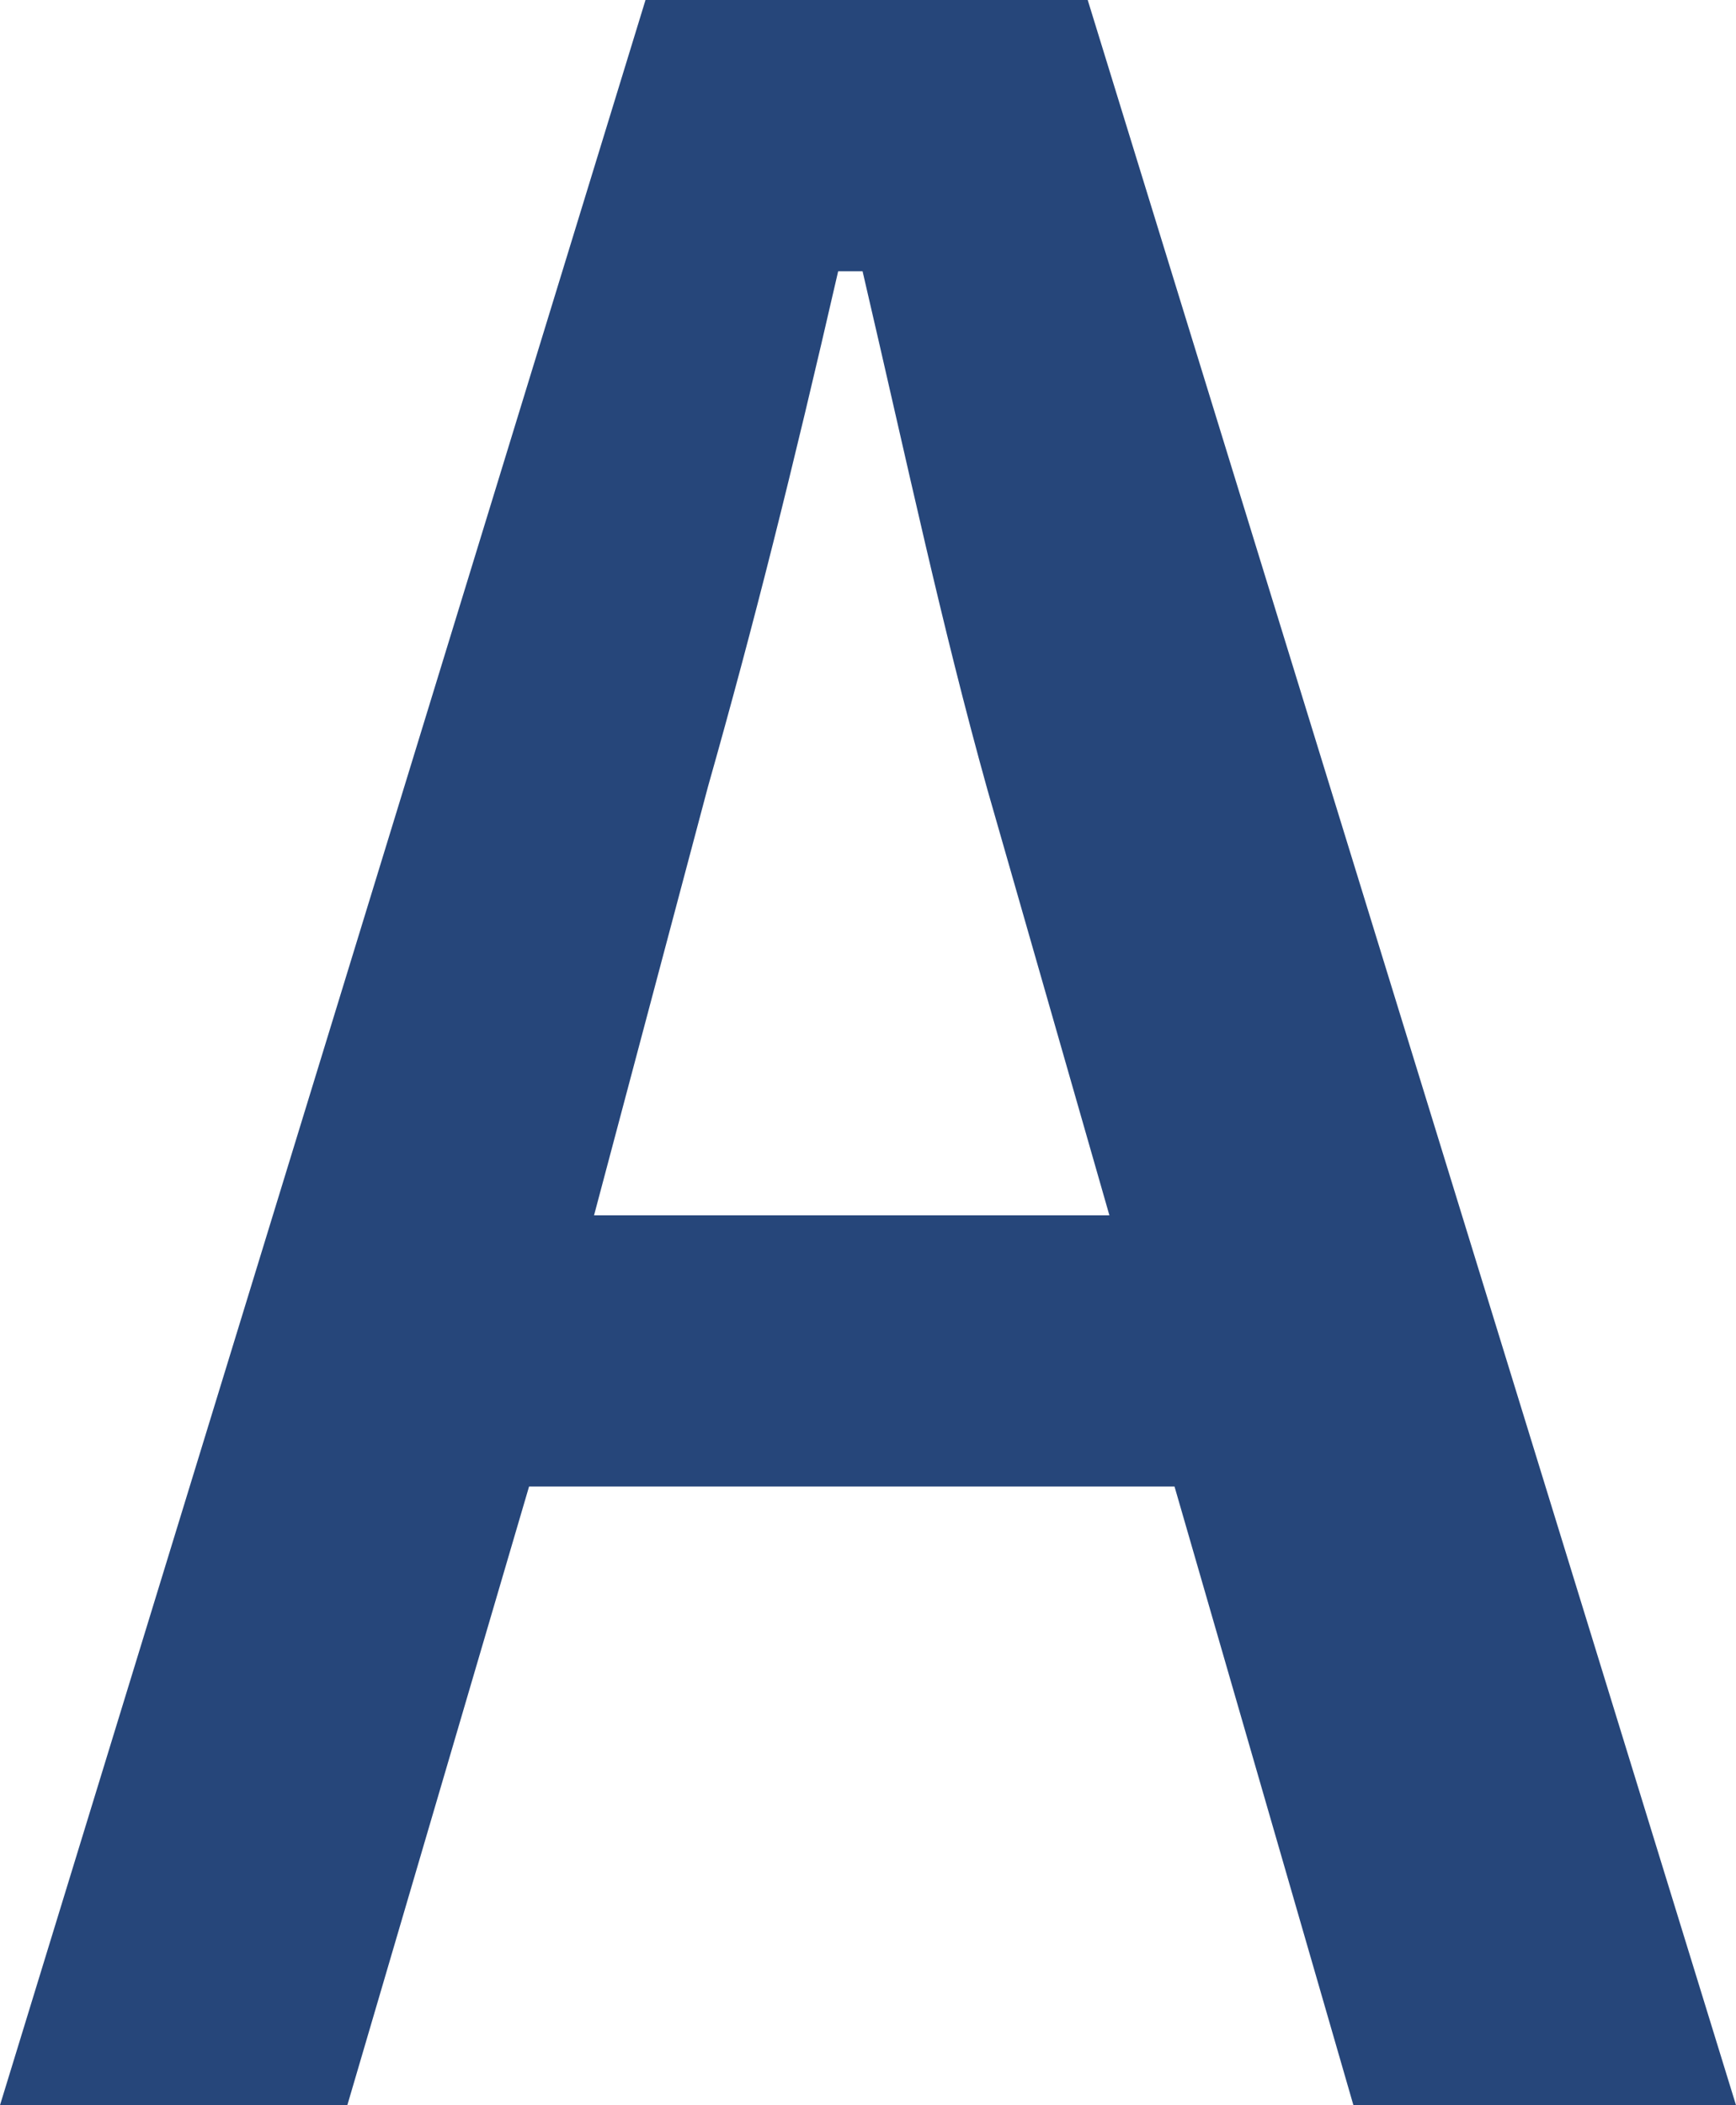
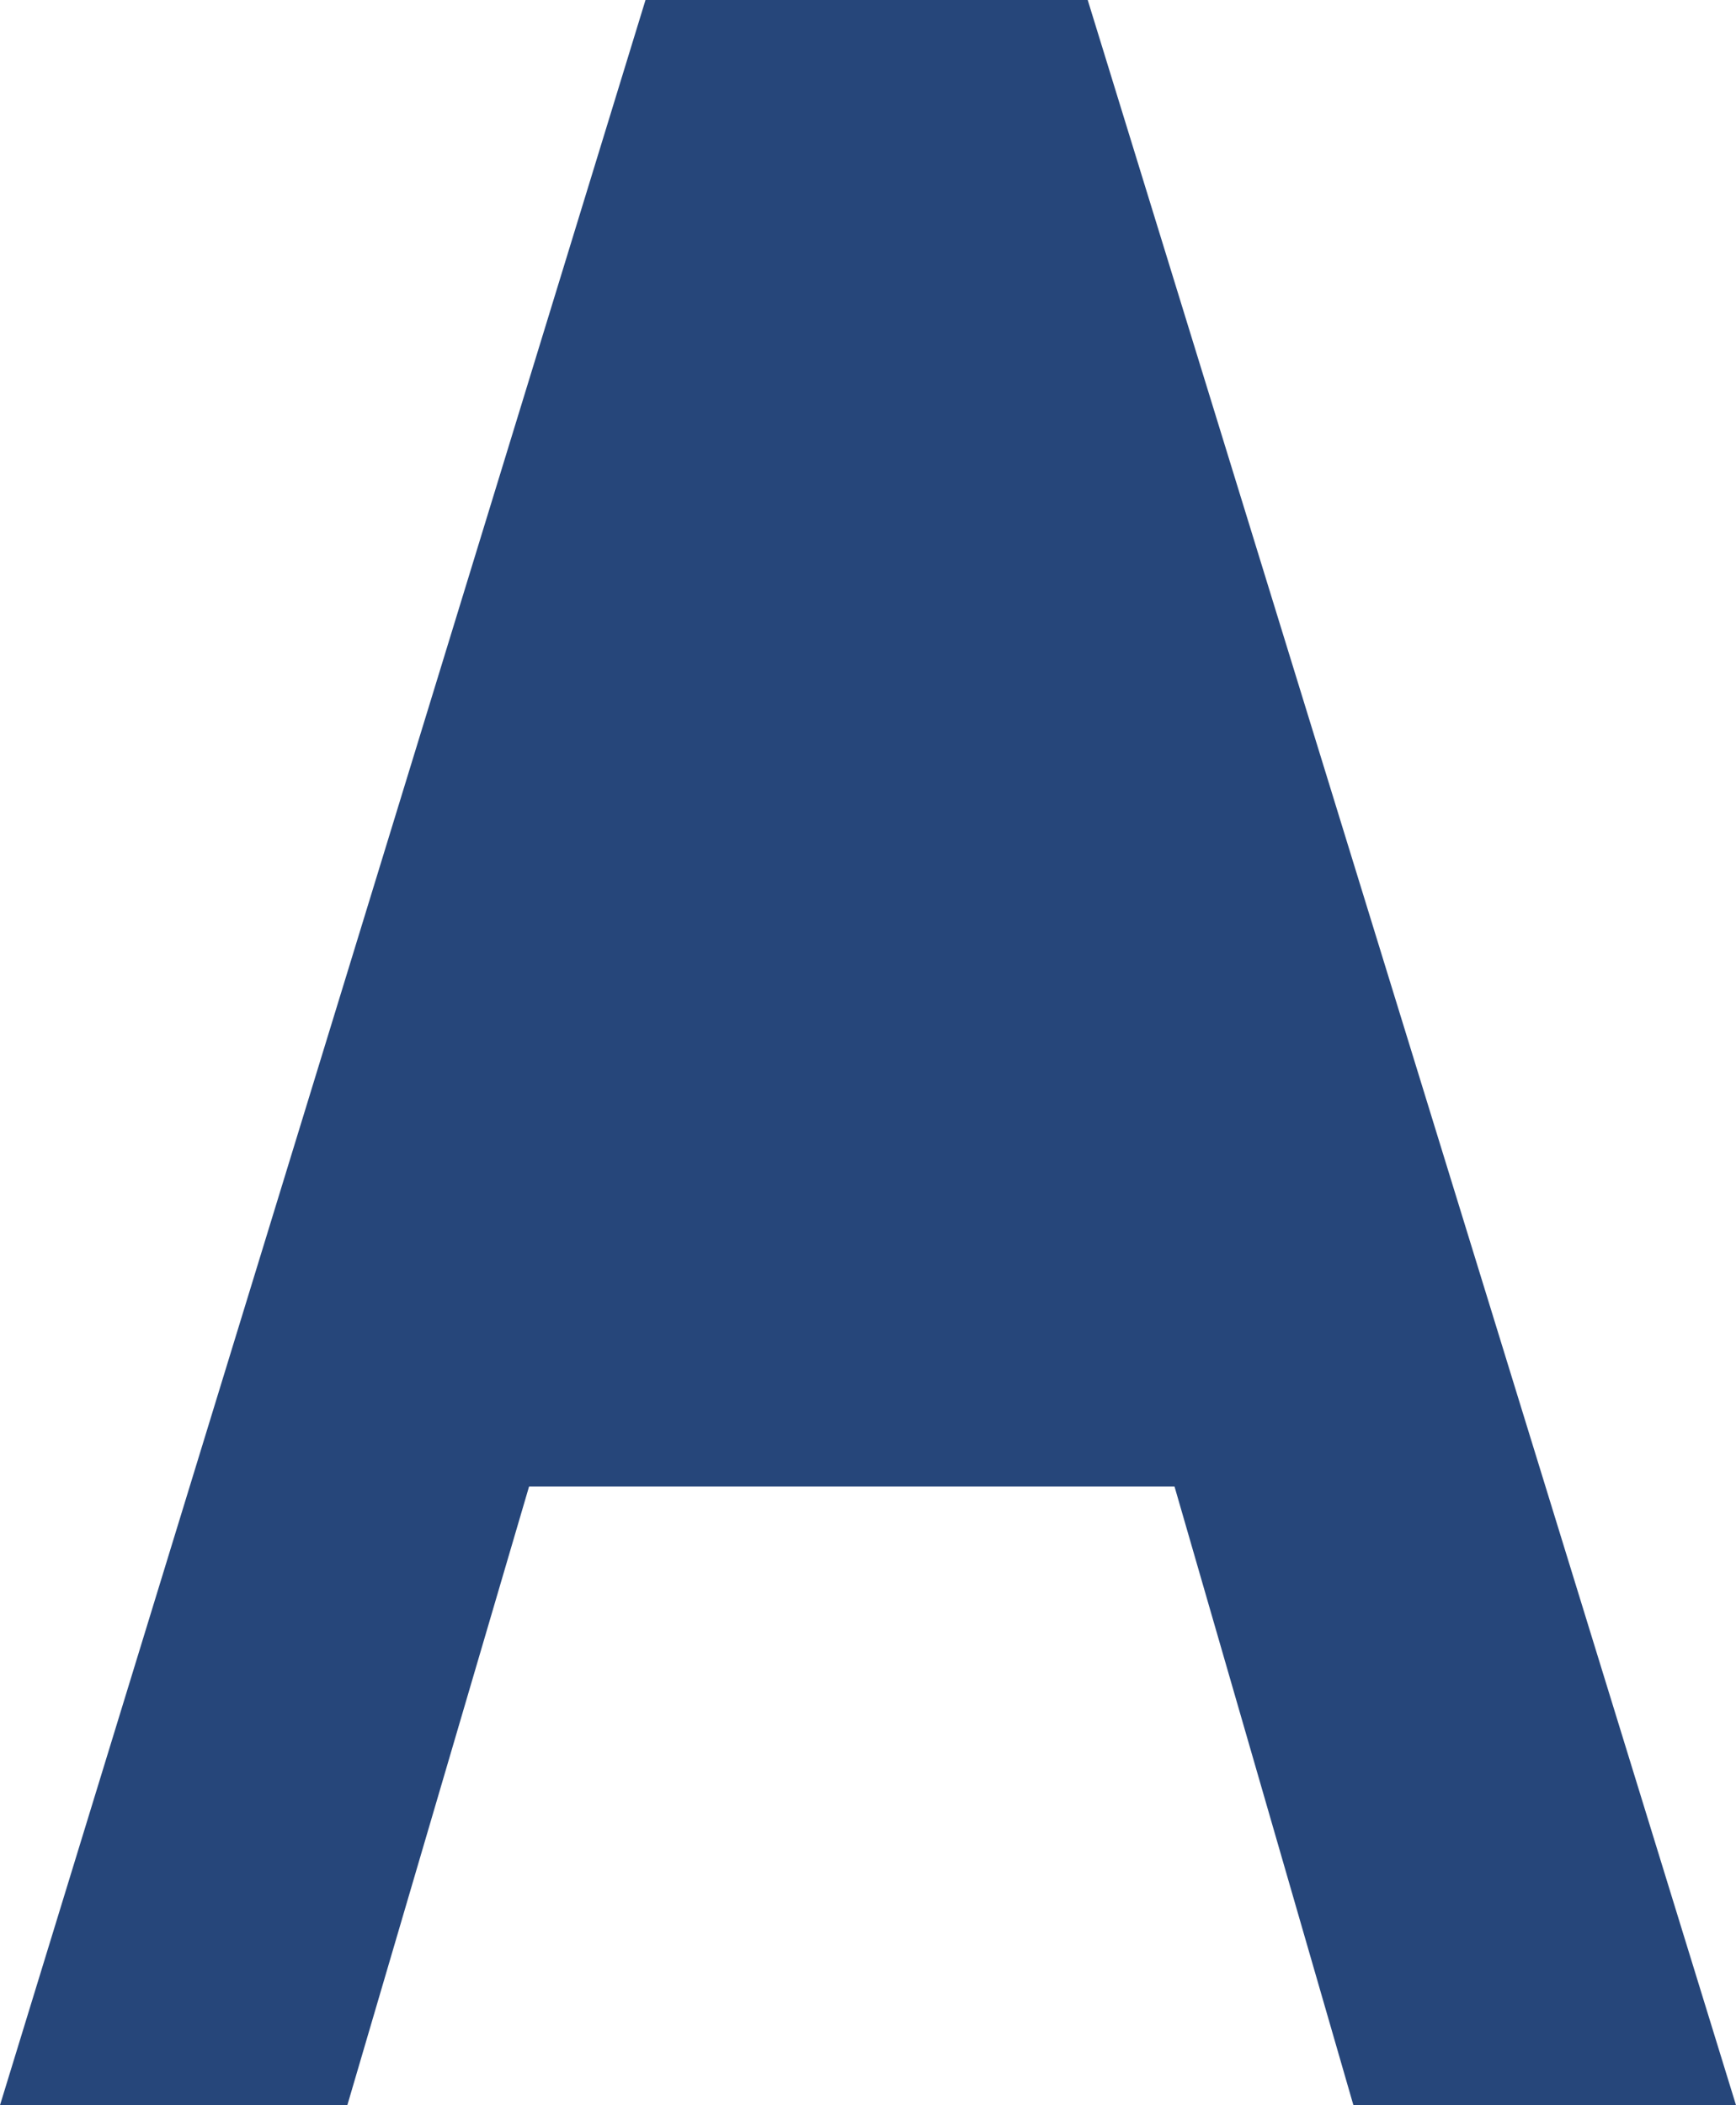
<svg xmlns="http://www.w3.org/2000/svg" width="52.48" height="63.632" viewBox="0 0 52.48 63.632">
-   <path id="パス_15919" data-name="パス 15919" d="M34.768-63.468H21.4L1.886.164h10.5l5.494-18.7H37.392L42.8.164H54.366Zm.656,36.736H19.844l3.444-12.956c1.394-4.92,2.542-9.512,3.936-15.58h.738c1.394,5.986,2.378,10.66,3.772,15.662Z" transform="translate(-1.886 63.468)" fill="#26467a" />
+   <path id="パス_15919" data-name="パス 15919" d="M34.768-63.468H21.4L1.886.164h10.5l5.494-18.7H37.392L42.8.164H54.366m.656,36.736H19.844l3.444-12.956c1.394-4.92,2.542-9.512,3.936-15.58h.738c1.394,5.986,2.378,10.66,3.772,15.662Z" transform="translate(-1.886 63.468)" fill="#26467a" />
</svg>